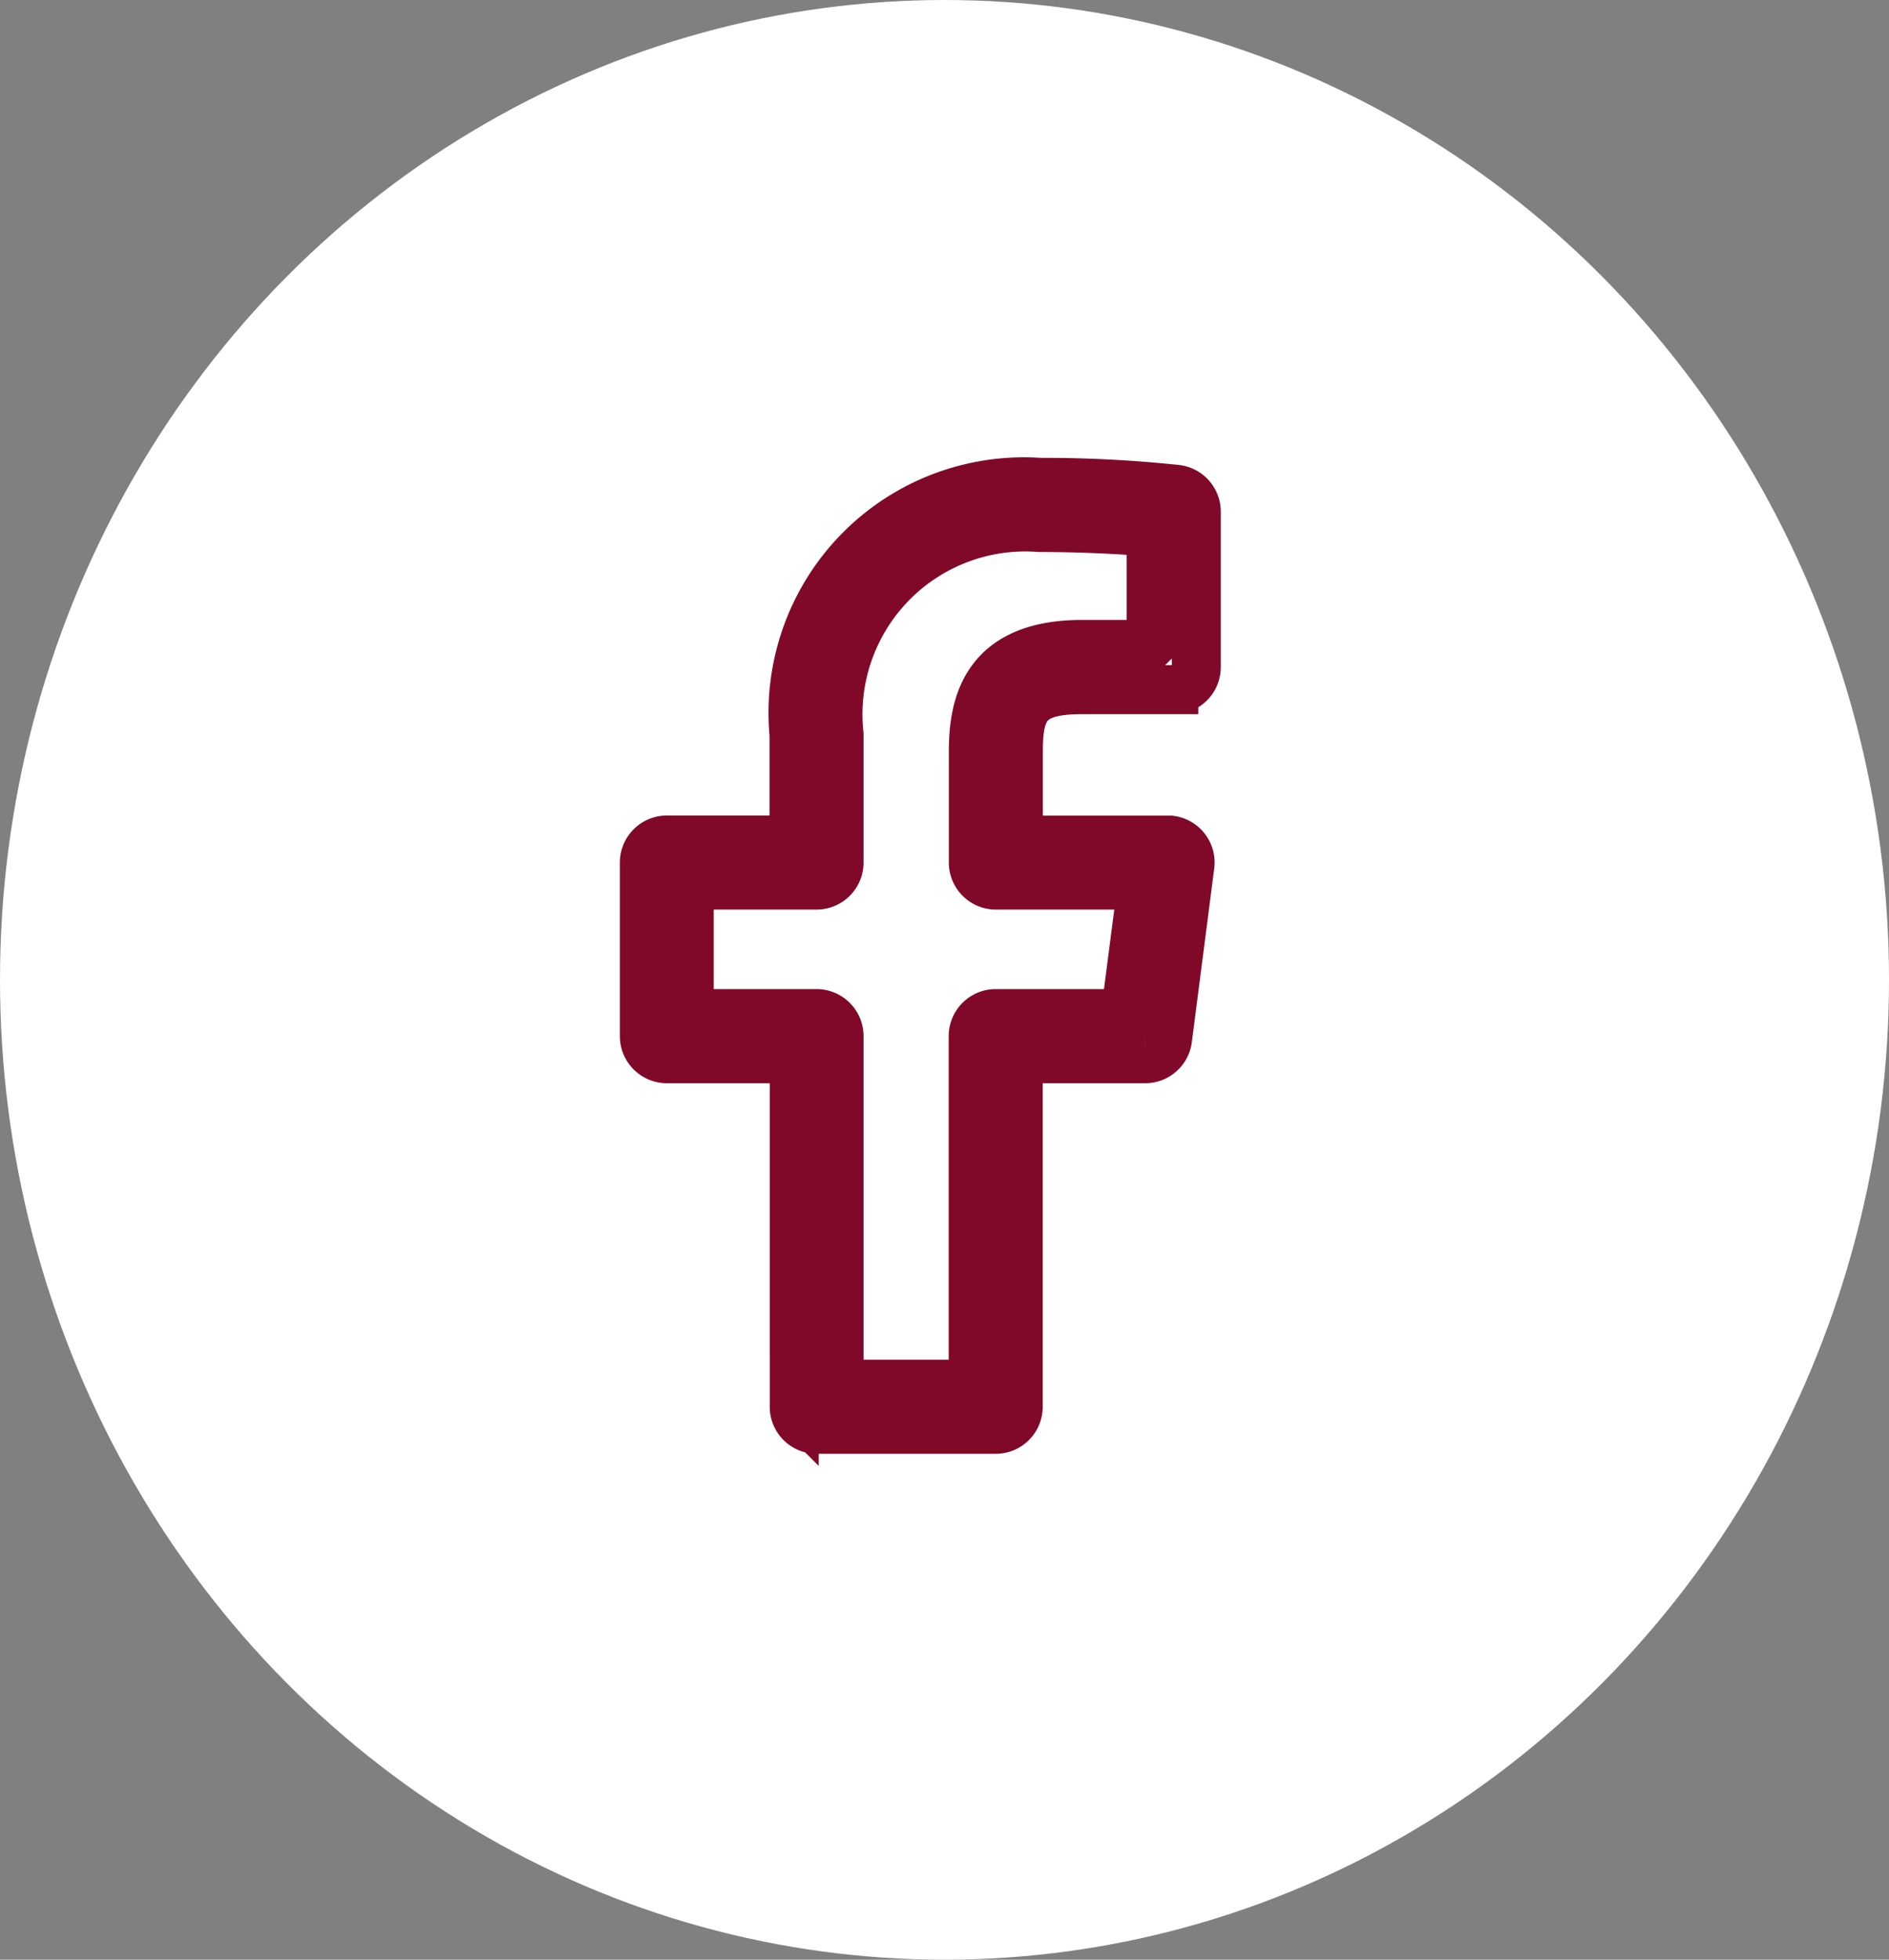
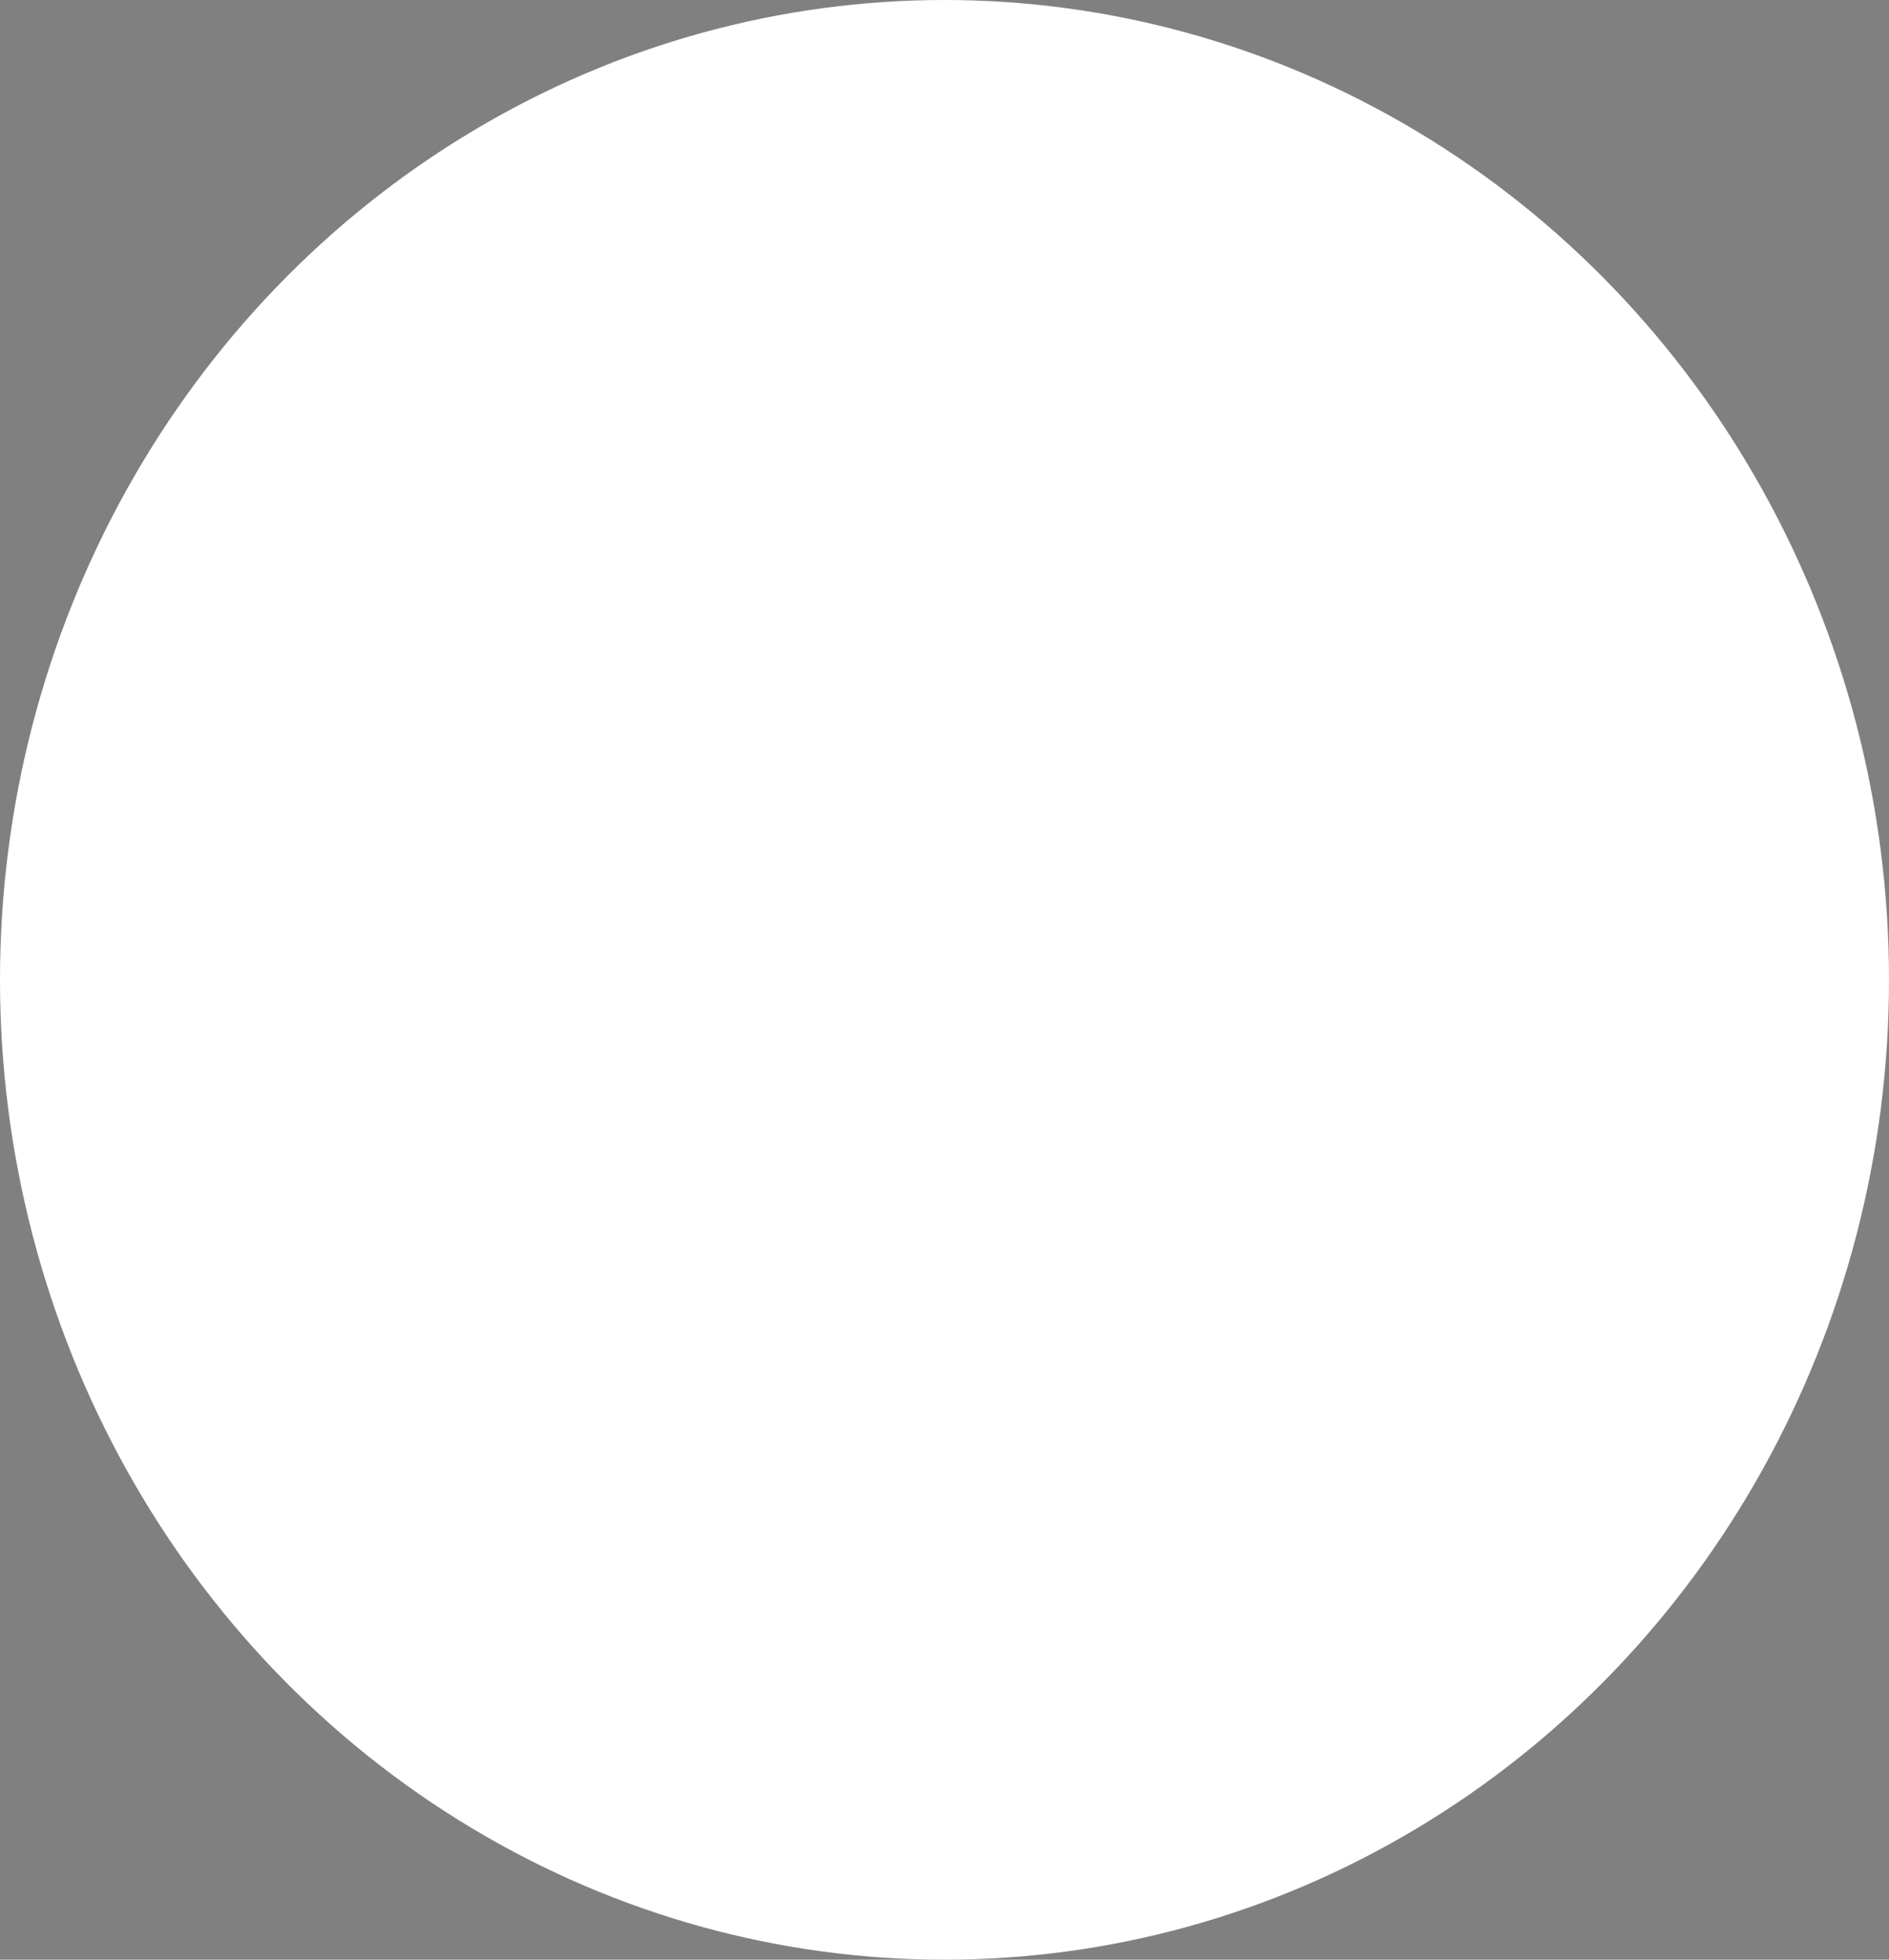
<svg xmlns="http://www.w3.org/2000/svg" width="27" height="28" viewBox="0 0 27 28">
  <rect x="0" y="0" width="27" height="28" fill="#808080" stroke="none" />
  <g id="Grupo_22" data-name="Grupo 22" transform="translate(0 0)">
    <ellipse id="Elipse_5" data-name="Elipse 5" cx="13.5" cy="14" rx="13.5" ry="14" transform="translate(0 0)" fill="#fff" />
-     <path id="_0166e76c8b03227d1a839e7b916e2413" data-name="0166e76c8b03227d1a839e7b916e2413" d="M13.787,1.54a18.027,18.027,0,0,0-1.957-.1,3.3,3.3,0,0,0-3.513,3.6V6.55H6.5a.322.322,0,0,0-.322.322V9.353a.322.322,0,0,0,.322.322h1.82v4.973a.322.322,0,0,0,.322.322H11.2a.322.322,0,0,0,.322-.322V9.675h1.814a.322.322,0,0,0,.32-.281l.32-2.481a.322.322,0,0,0-.278-.361l-.042,0H11.524V5.288c0-.625.126-.886.907-.886h1.314a.322.322,0,0,0,.322-.322V1.86A.322.322,0,0,0,13.787,1.54Zm-.364,2.216h-.992c-1.39,0-1.551.873-1.551,1.53V6.872a.322.322,0,0,0,.322.322h2.091L13.055,9.03H11.2a.322.322,0,0,0-.322.322v4.973H8.961V9.353A.322.322,0,0,0,8.64,9.03H6.819V7.194h1.82a.322.322,0,0,0,.322-.322V5.042A2.678,2.678,0,0,1,11.83,2.085c.65,0,1.237.035,1.592.066V3.757Z" transform="translate(3.032 5.452)" fill="none" stroke="#800929" stroke-width="0.7" />
  </g>
</svg>